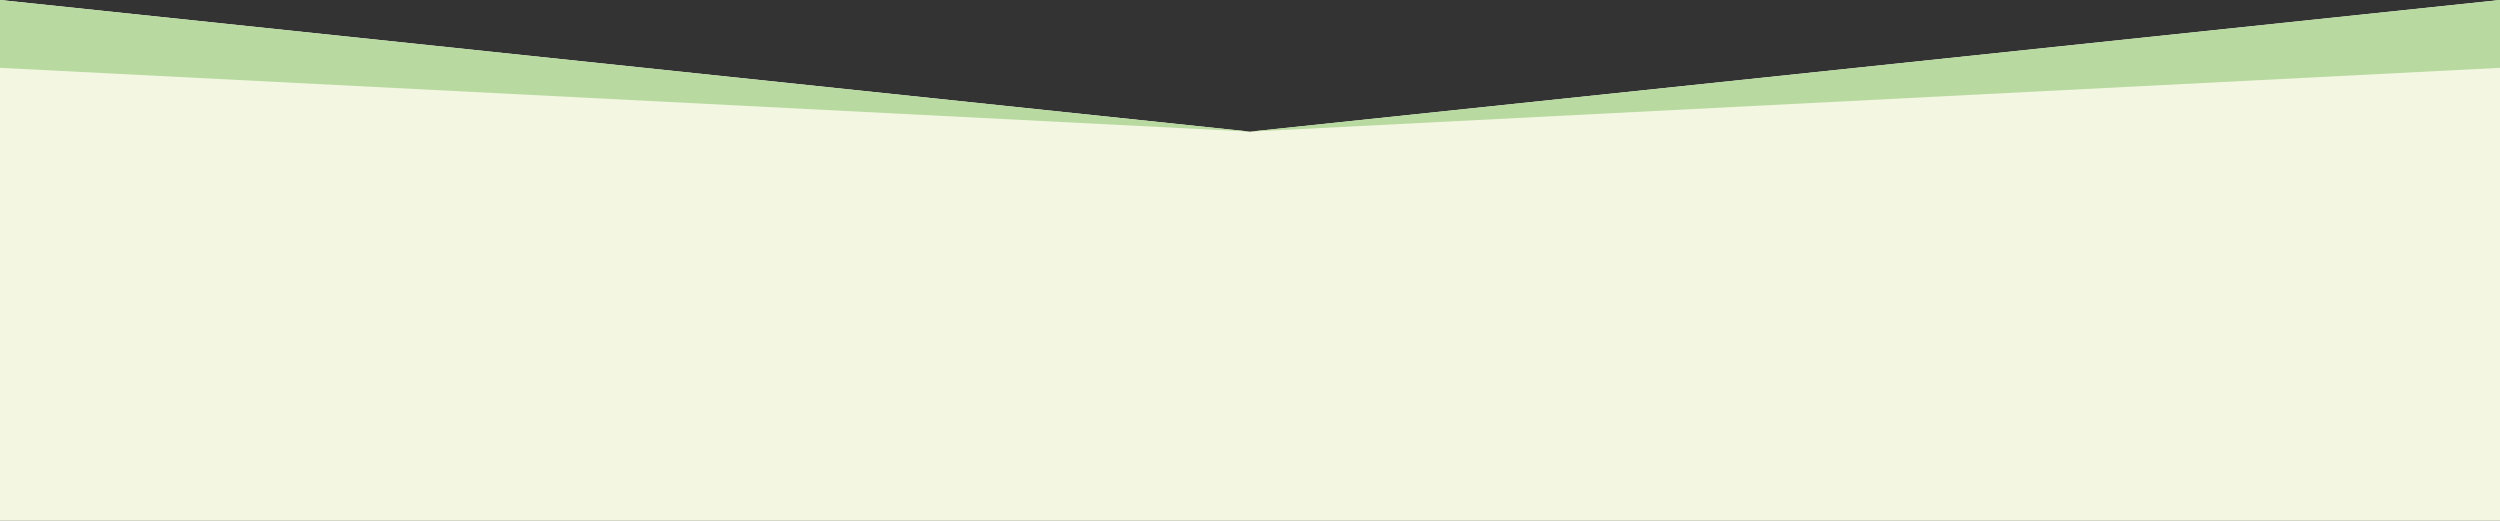
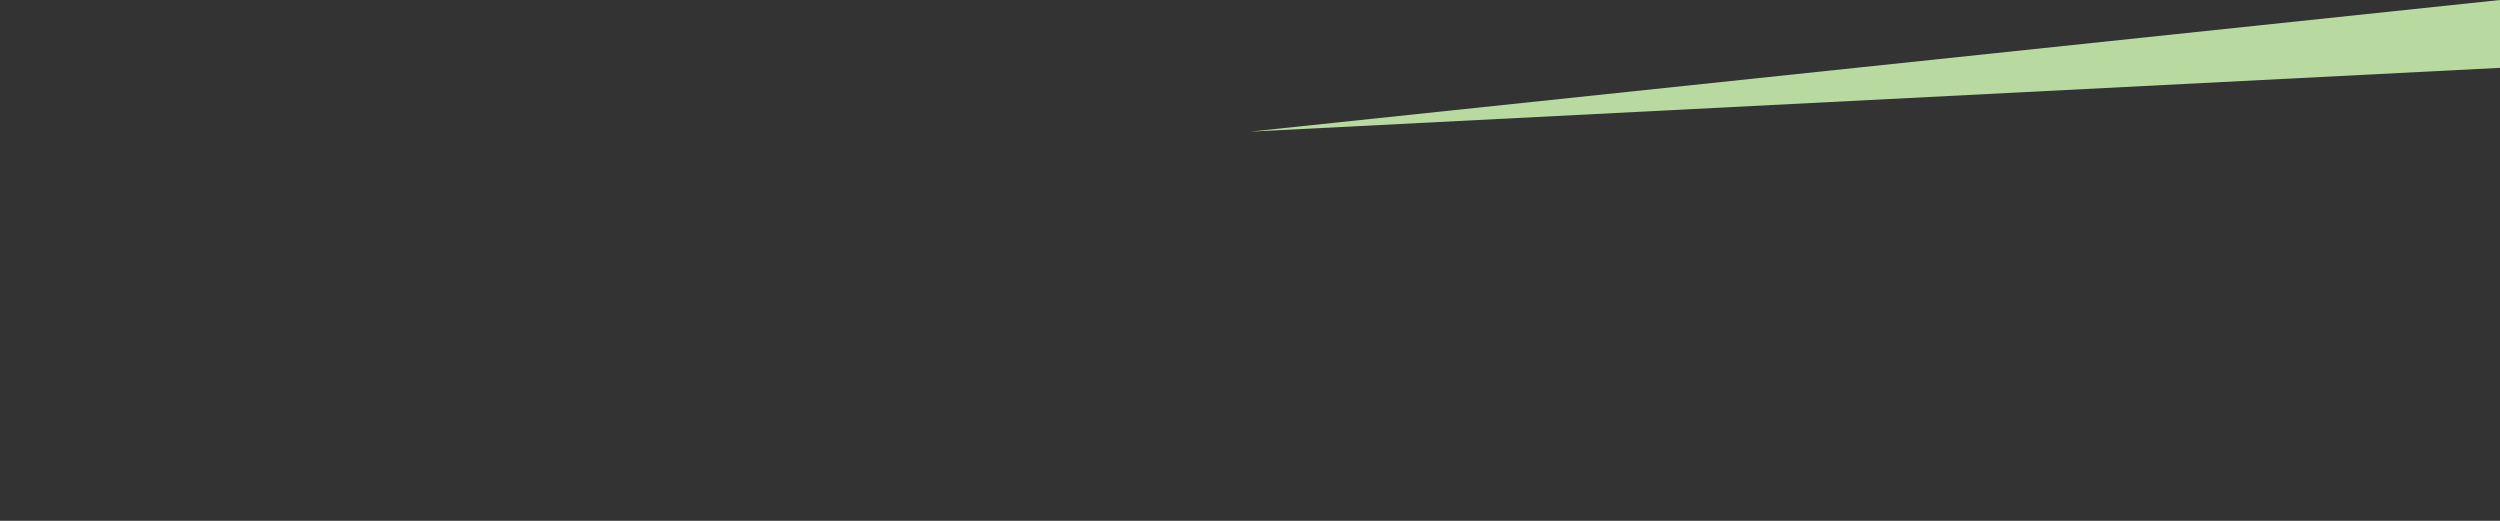
<svg xmlns="http://www.w3.org/2000/svg" version="1.1" id="_圖層_2" x="0px" y="0px" viewBox="0 0 1920 400" style="enable-background:new 0 0 1920 400;" xml:space="preserve">
  <rect x="0" y="0" width="1920" height="400" fill="#333333" stroke="none" />
  <style type="text/css">
	.st0{fill:#F3F6E0;}
	.st1{fill:#B8DAA1;}
</style>
  <g id="_完稿">
-     <polygon class="st0" points="1920,400 0,400 0,0 960,101.1 1920,0  " />
-     <polygon class="st1" points="0,0 0,52.1 960,101.1  " />
    <polygon class="st1" points="1920,0 1920,52.1 960,101.1  " />
  </g>
</svg>